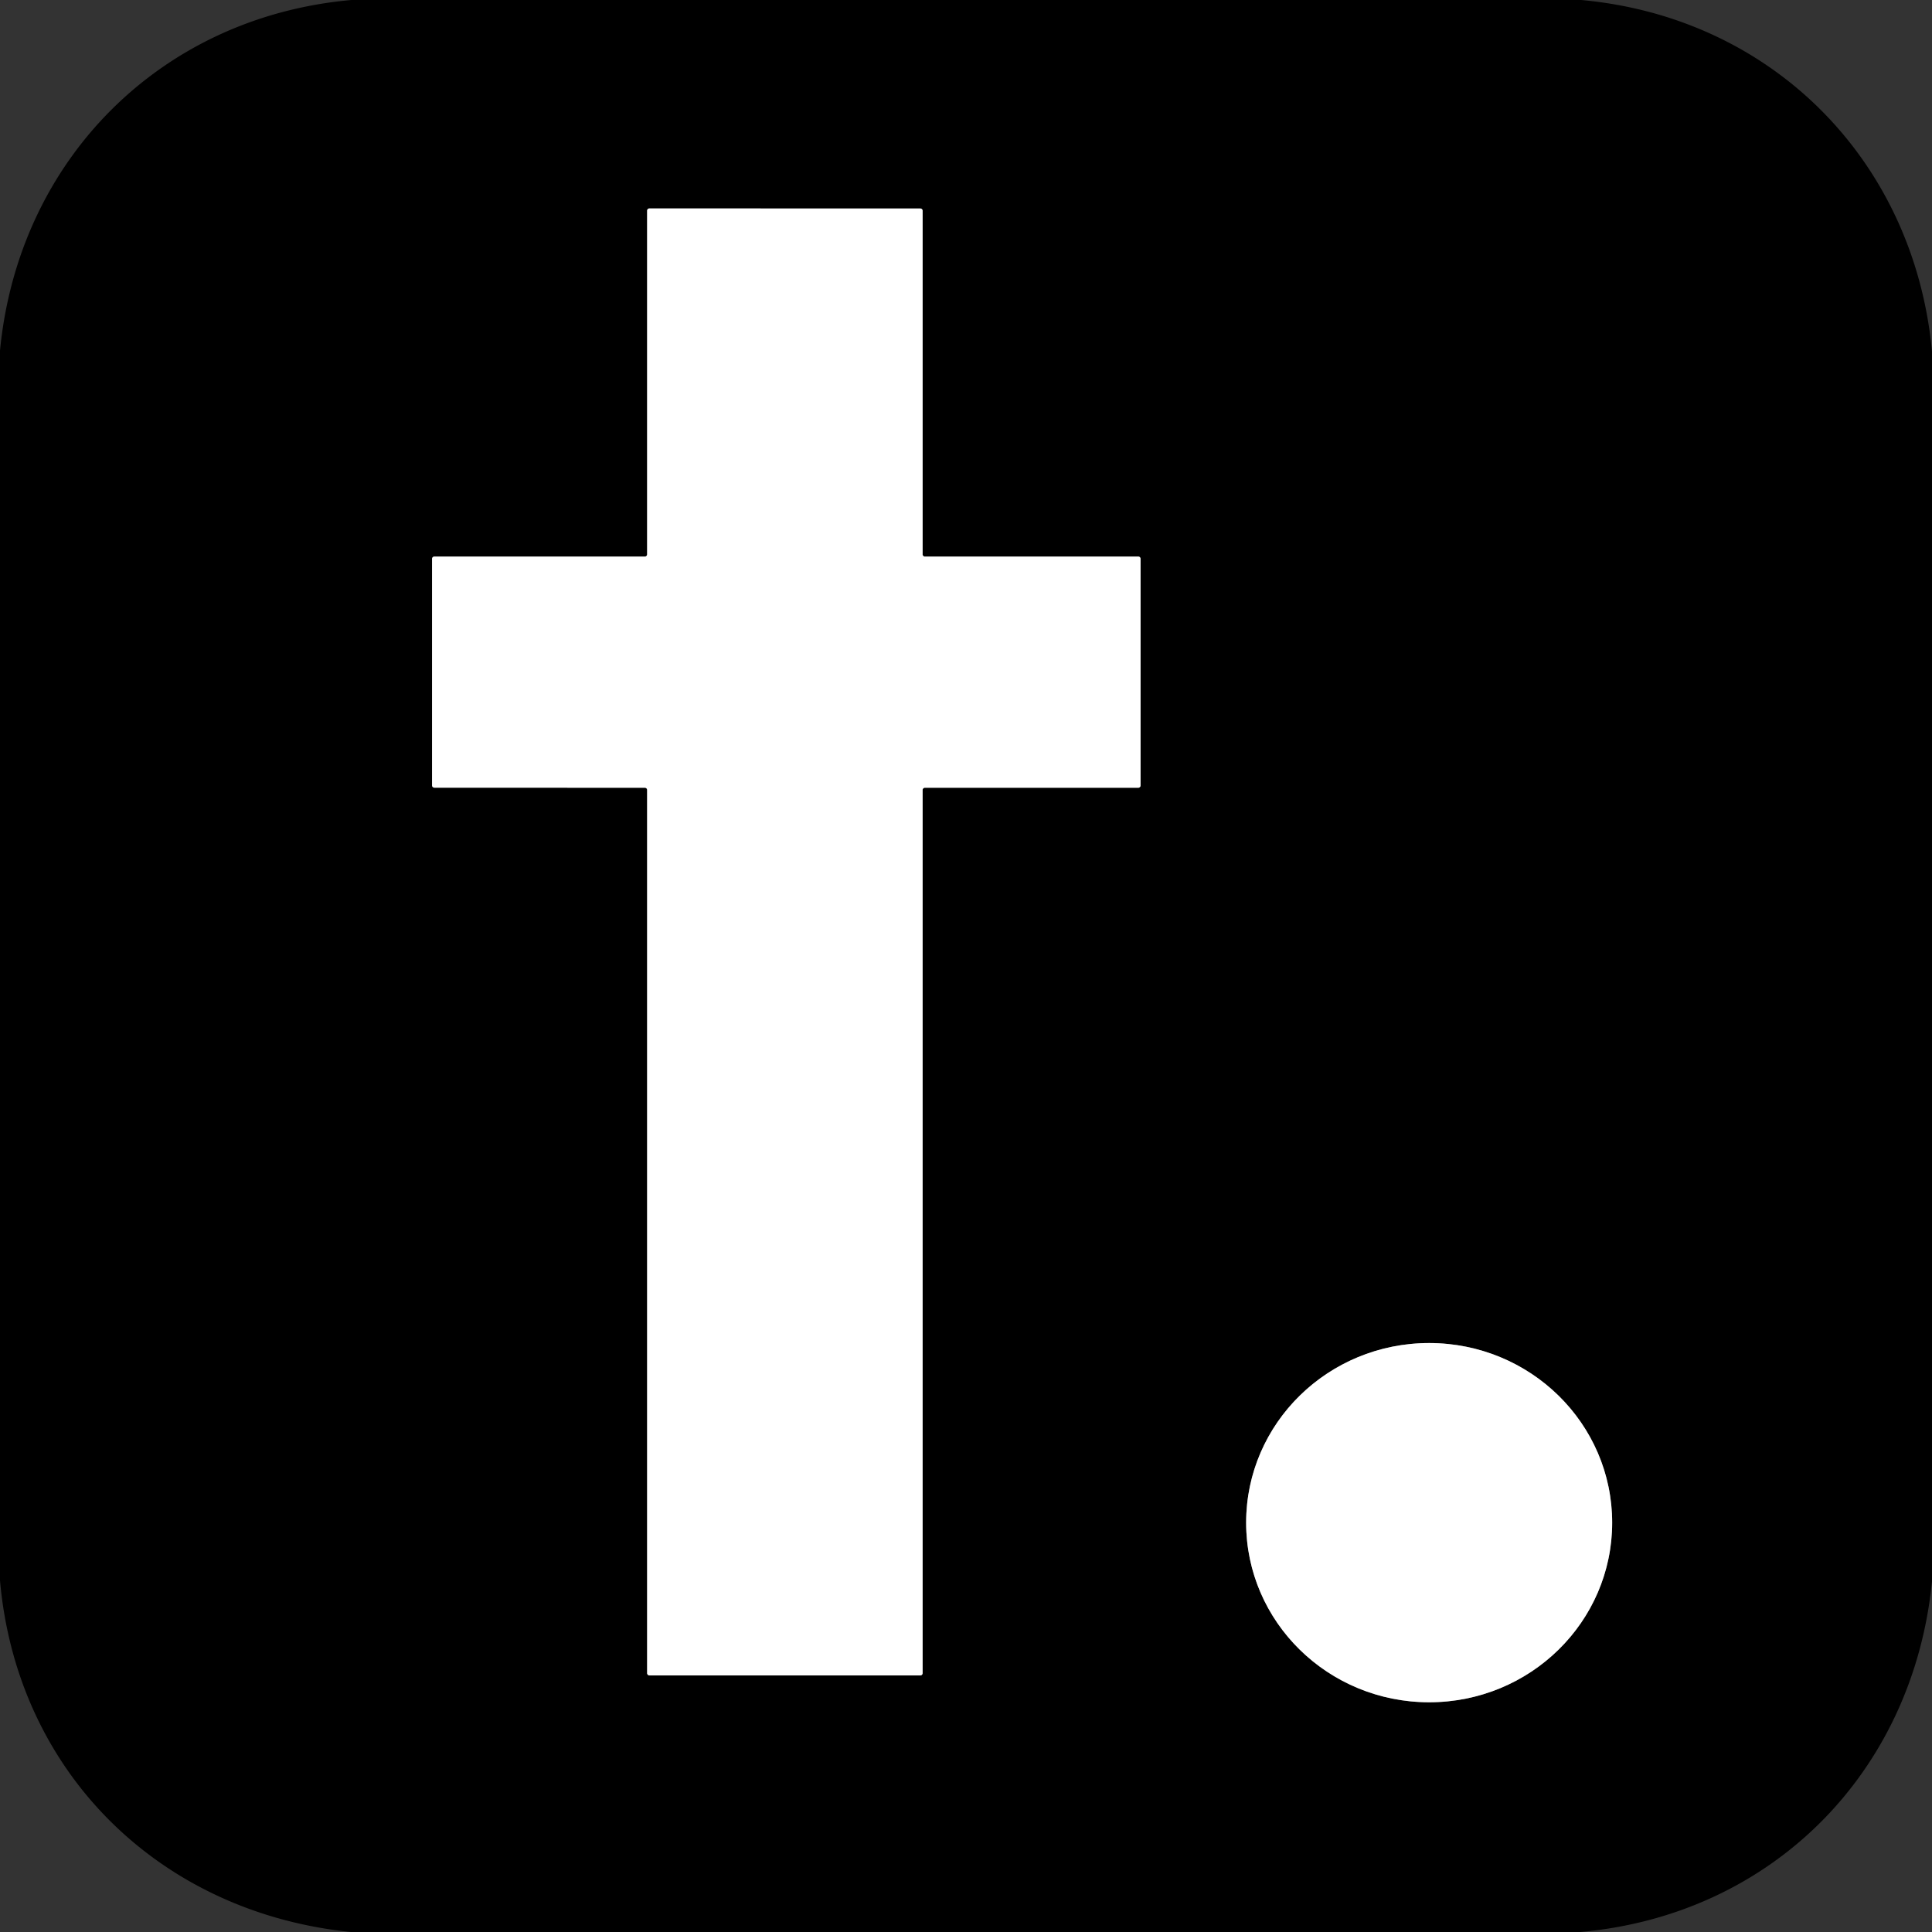
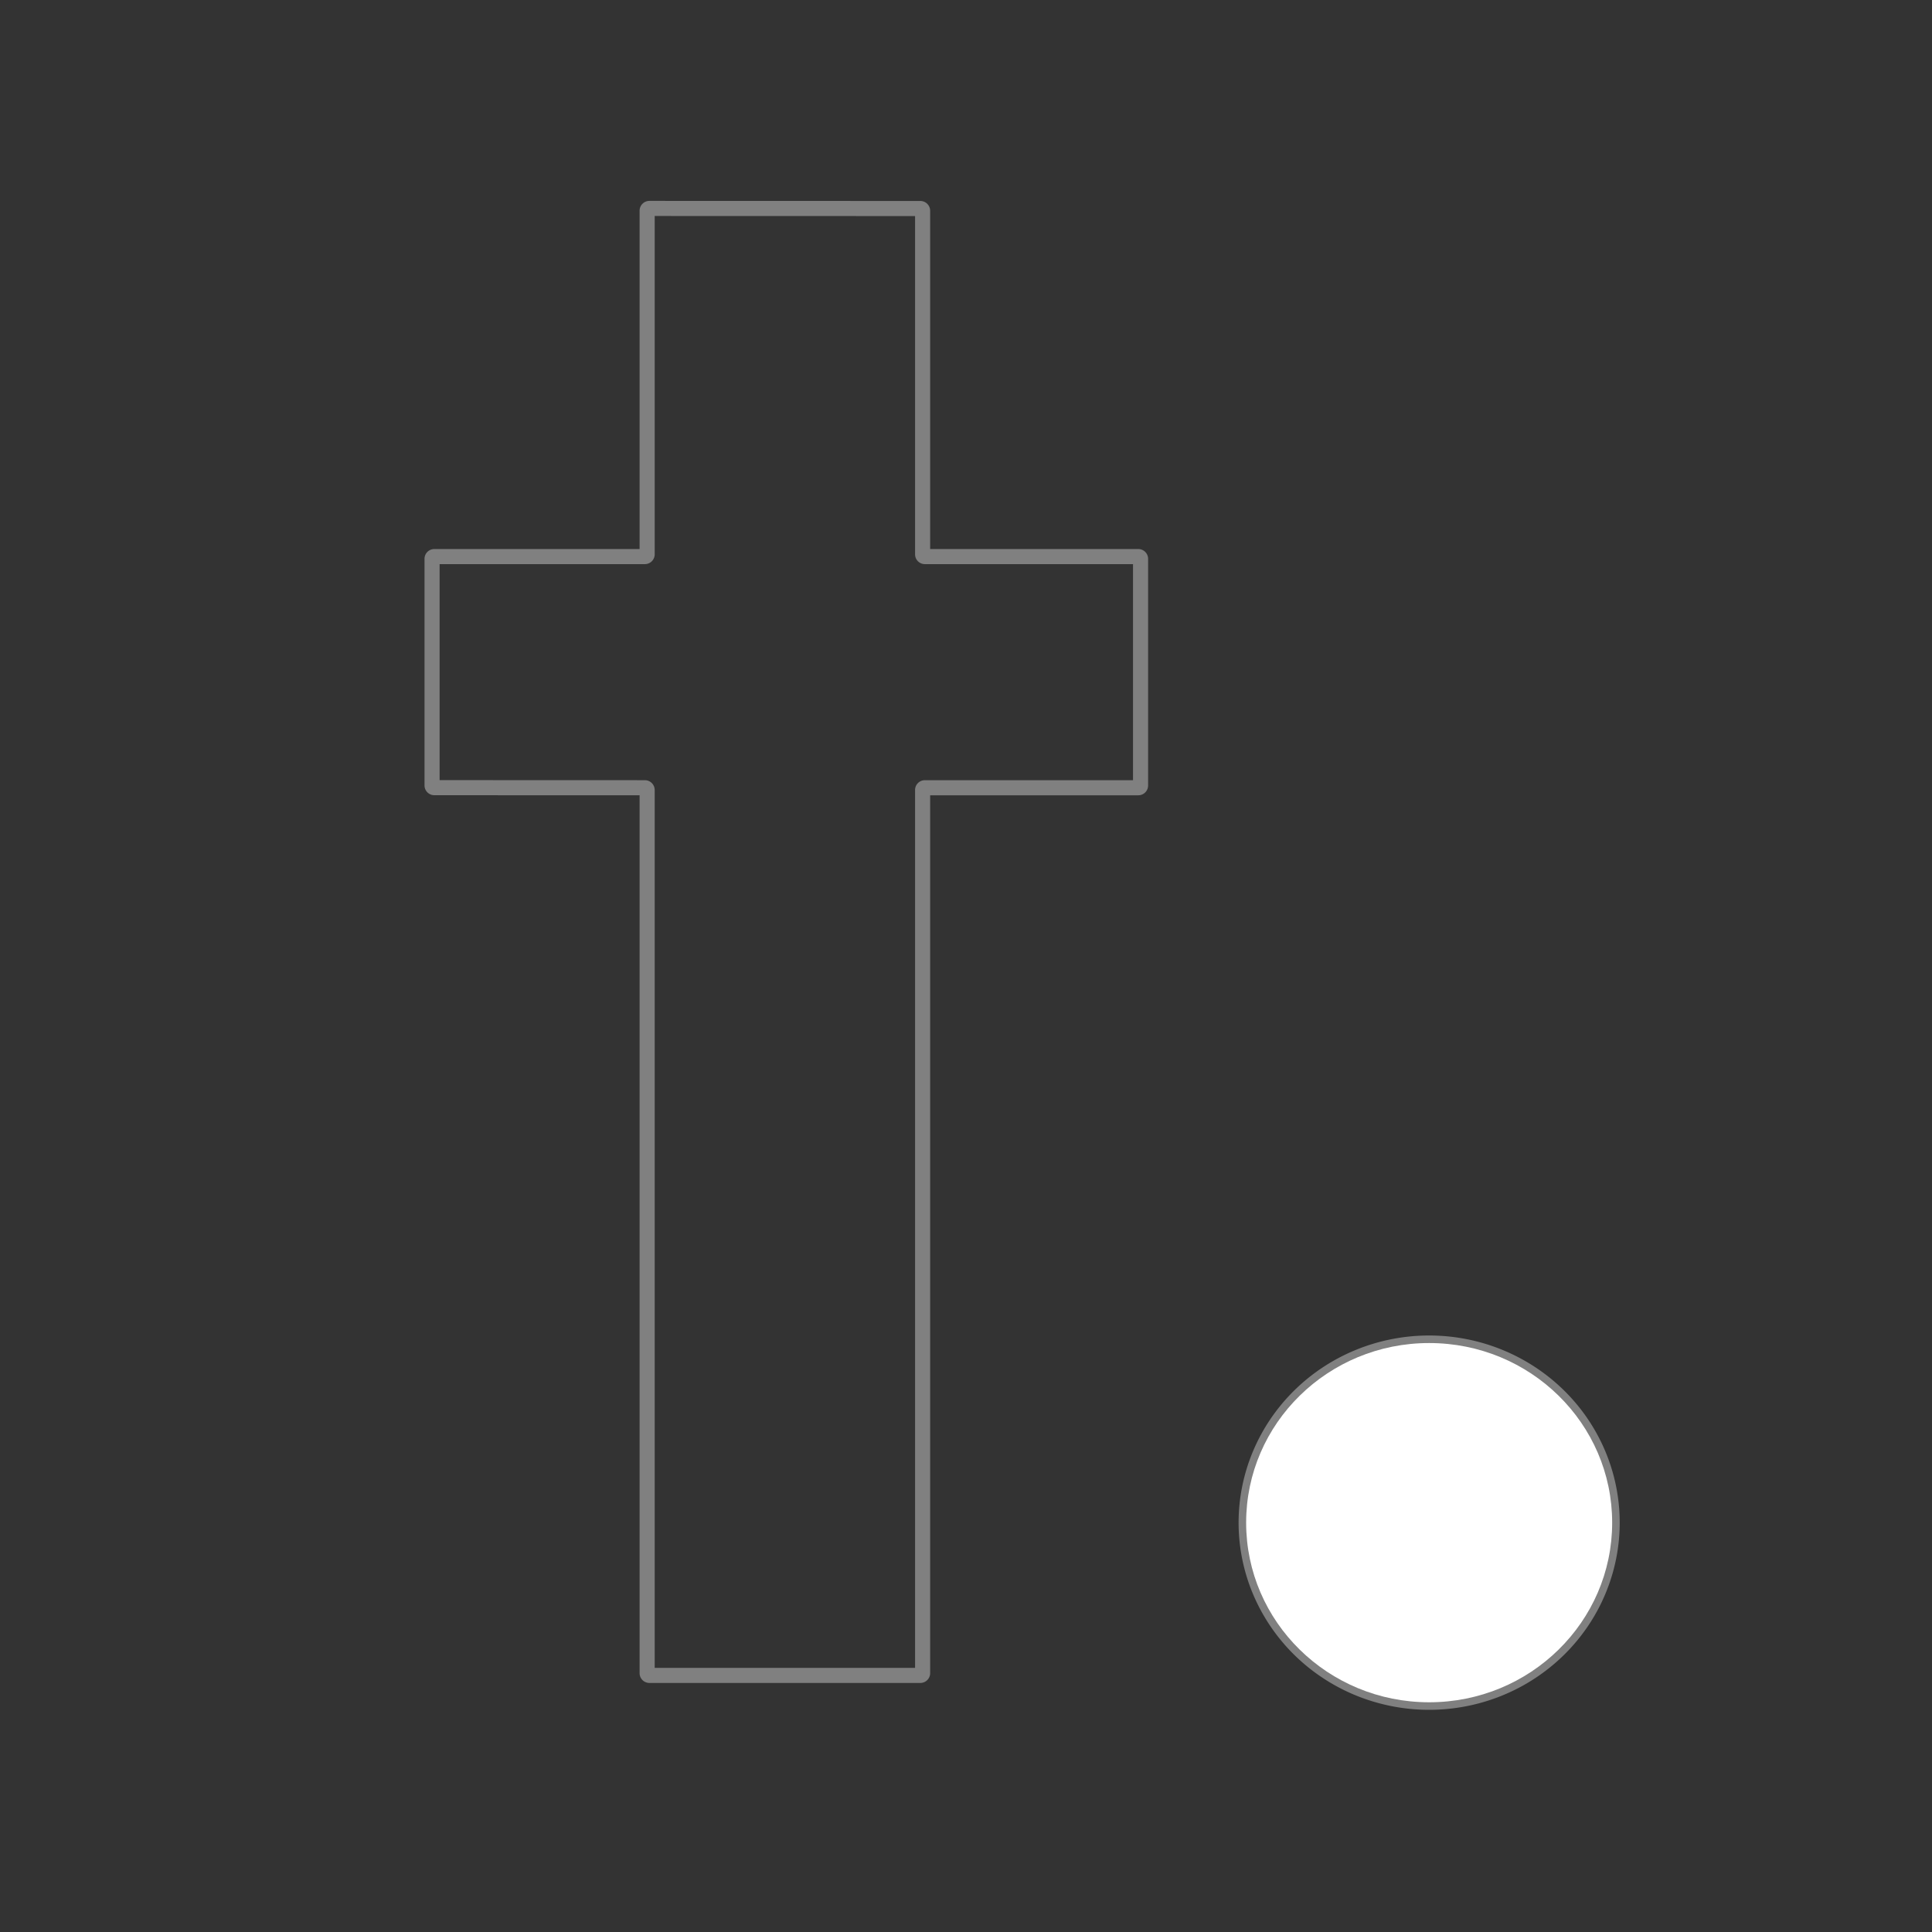
<svg xmlns="http://www.w3.org/2000/svg" version="1.1" viewBox="0.00 0.00 256.00 256.00">
  <rect x="0.00" y="0.00" width="256.00" height="256.00" fill="#333333" stroke="none" />
  <g stroke-width="2.00" fill="none" stroke-linecap="butt">
    <path stroke="#808080" vector-effect="non-scaling-stroke" d="   M 122.55 73.75   A 0.30 0.30 0.0 0 1 122.25 73.45   L 122.25 27.93   A 0.30 0.30 0.0 0 0 121.95 27.63   L 86.05 27.62   A 0.30 0.30 0.0 0 0 85.75 27.92   L 85.75 73.45   A 0.30 0.30 0.0 0 1 85.45 73.75   L 57.55 73.75   A 0.30 0.30 0.0 0 0 57.25 74.05   L 57.25 104.07   A 0.30 0.30 0.0 0 0 57.55 104.37   L 85.45 104.38   A 0.30 0.30 0.0 0 1 85.75 104.68   L 85.75 221.70   A 0.30 0.30 0.0 0 0 86.05 222.00   L 121.95 222.00   A 0.30 0.30 0.0 0 0 122.25 221.70   L 122.25 104.68   A 0.30 0.30 0.0 0 1 122.55 104.38   L 150.83 104.38   A 0.30 0.30 0.0 0 0 151.13 104.08   L 151.13 74.05   A 0.30 0.30 0.0 0 0 150.83 73.75   L 122.55 73.75" />
    <path stroke="#808080" vector-effect="non-scaling-stroke" d="   M 213.62 201.76   A 24.25 23.80 0.0 0 0 189.37 177.96   A 24.25 23.80 0.0 0 0 165.12 201.76   A 24.25 23.80 0.0 0 0 189.37 225.56   A 24.25 23.80 0.0 0 0 213.62 201.76" />
  </g>
-   <path fill="#000000" d="   M 46.56 0.00   L 209.51 0.00   C 234.83 2.30 253.62 21.27 256.00 46.56   L 256.00 209.54   C 253.48 234.88 234.79 253.73 209.42 256.00   L 46.48 256.00   C 21.09 253.41 2.23 234.80 0.00 209.41   L 0.00 46.46   C 2.43 21.22 21.24 2.25 46.56 0.00   Z   M 122.55 73.75   A 0.30 0.30 0.0 0 1 122.25 73.45   L 122.25 27.93   A 0.30 0.30 0.0 0 0 121.95 27.63   L 86.05 27.62   A 0.30 0.30 0.0 0 0 85.75 27.92   L 85.75 73.45   A 0.30 0.30 0.0 0 1 85.45 73.75   L 57.55 73.75   A 0.30 0.30 0.0 0 0 57.25 74.05   L 57.25 104.07   A 0.30 0.30 0.0 0 0 57.55 104.37   L 85.45 104.38   A 0.30 0.30 0.0 0 1 85.75 104.68   L 85.75 221.70   A 0.30 0.30 0.0 0 0 86.05 222.00   L 121.95 222.00   A 0.30 0.30 0.0 0 0 122.25 221.70   L 122.25 104.68   A 0.30 0.30 0.0 0 1 122.55 104.38   L 150.83 104.38   A 0.30 0.30 0.0 0 0 151.13 104.08   L 151.13 74.05   A 0.30 0.30 0.0 0 0 150.83 73.75   L 122.55 73.75   Z   M 213.62 201.76   A 24.25 23.80 0.0 0 0 189.37 177.96   A 24.25 23.80 0.0 0 0 165.12 201.76   A 24.25 23.80 0.0 0 0 189.37 225.56   A 24.25 23.80 0.0 0 0 213.62 201.76   Z" />
-   <path fill="#ffffff" d="   M 122.55 73.75   L 150.83 73.75   A 0.30 0.30 0.0 0 1 151.13 74.05   L 151.13 104.08   A 0.30 0.30 0.0 0 1 150.83 104.38   L 122.55 104.38   A 0.30 0.30 0.0 0 0 122.25 104.68   L 122.25 221.70   A 0.30 0.30 0.0 0 1 121.95 222.00   L 86.05 222.00   A 0.30 0.30 0.0 0 1 85.75 221.70   L 85.75 104.68   A 0.30 0.30 0.0 0 0 85.45 104.38   L 57.55 104.37   A 0.30 0.30 0.0 0 1 57.25 104.07   L 57.25 74.05   A 0.30 0.30 0.0 0 1 57.55 73.75   L 85.45 73.75   A 0.30 0.30 0.0 0 0 85.75 73.45   L 85.75 27.92   A 0.30 0.30 0.0 0 1 86.05 27.62   L 121.95 27.63   A 0.30 0.30 0.0 0 1 122.25 27.93   L 122.25 73.45   A 0.30 0.30 0.0 0 0 122.55 73.75   Z" />
  <ellipse fill="#ffffff" cx="189.37" cy="201.76" rx="24.25" ry="23.80" />
</svg>